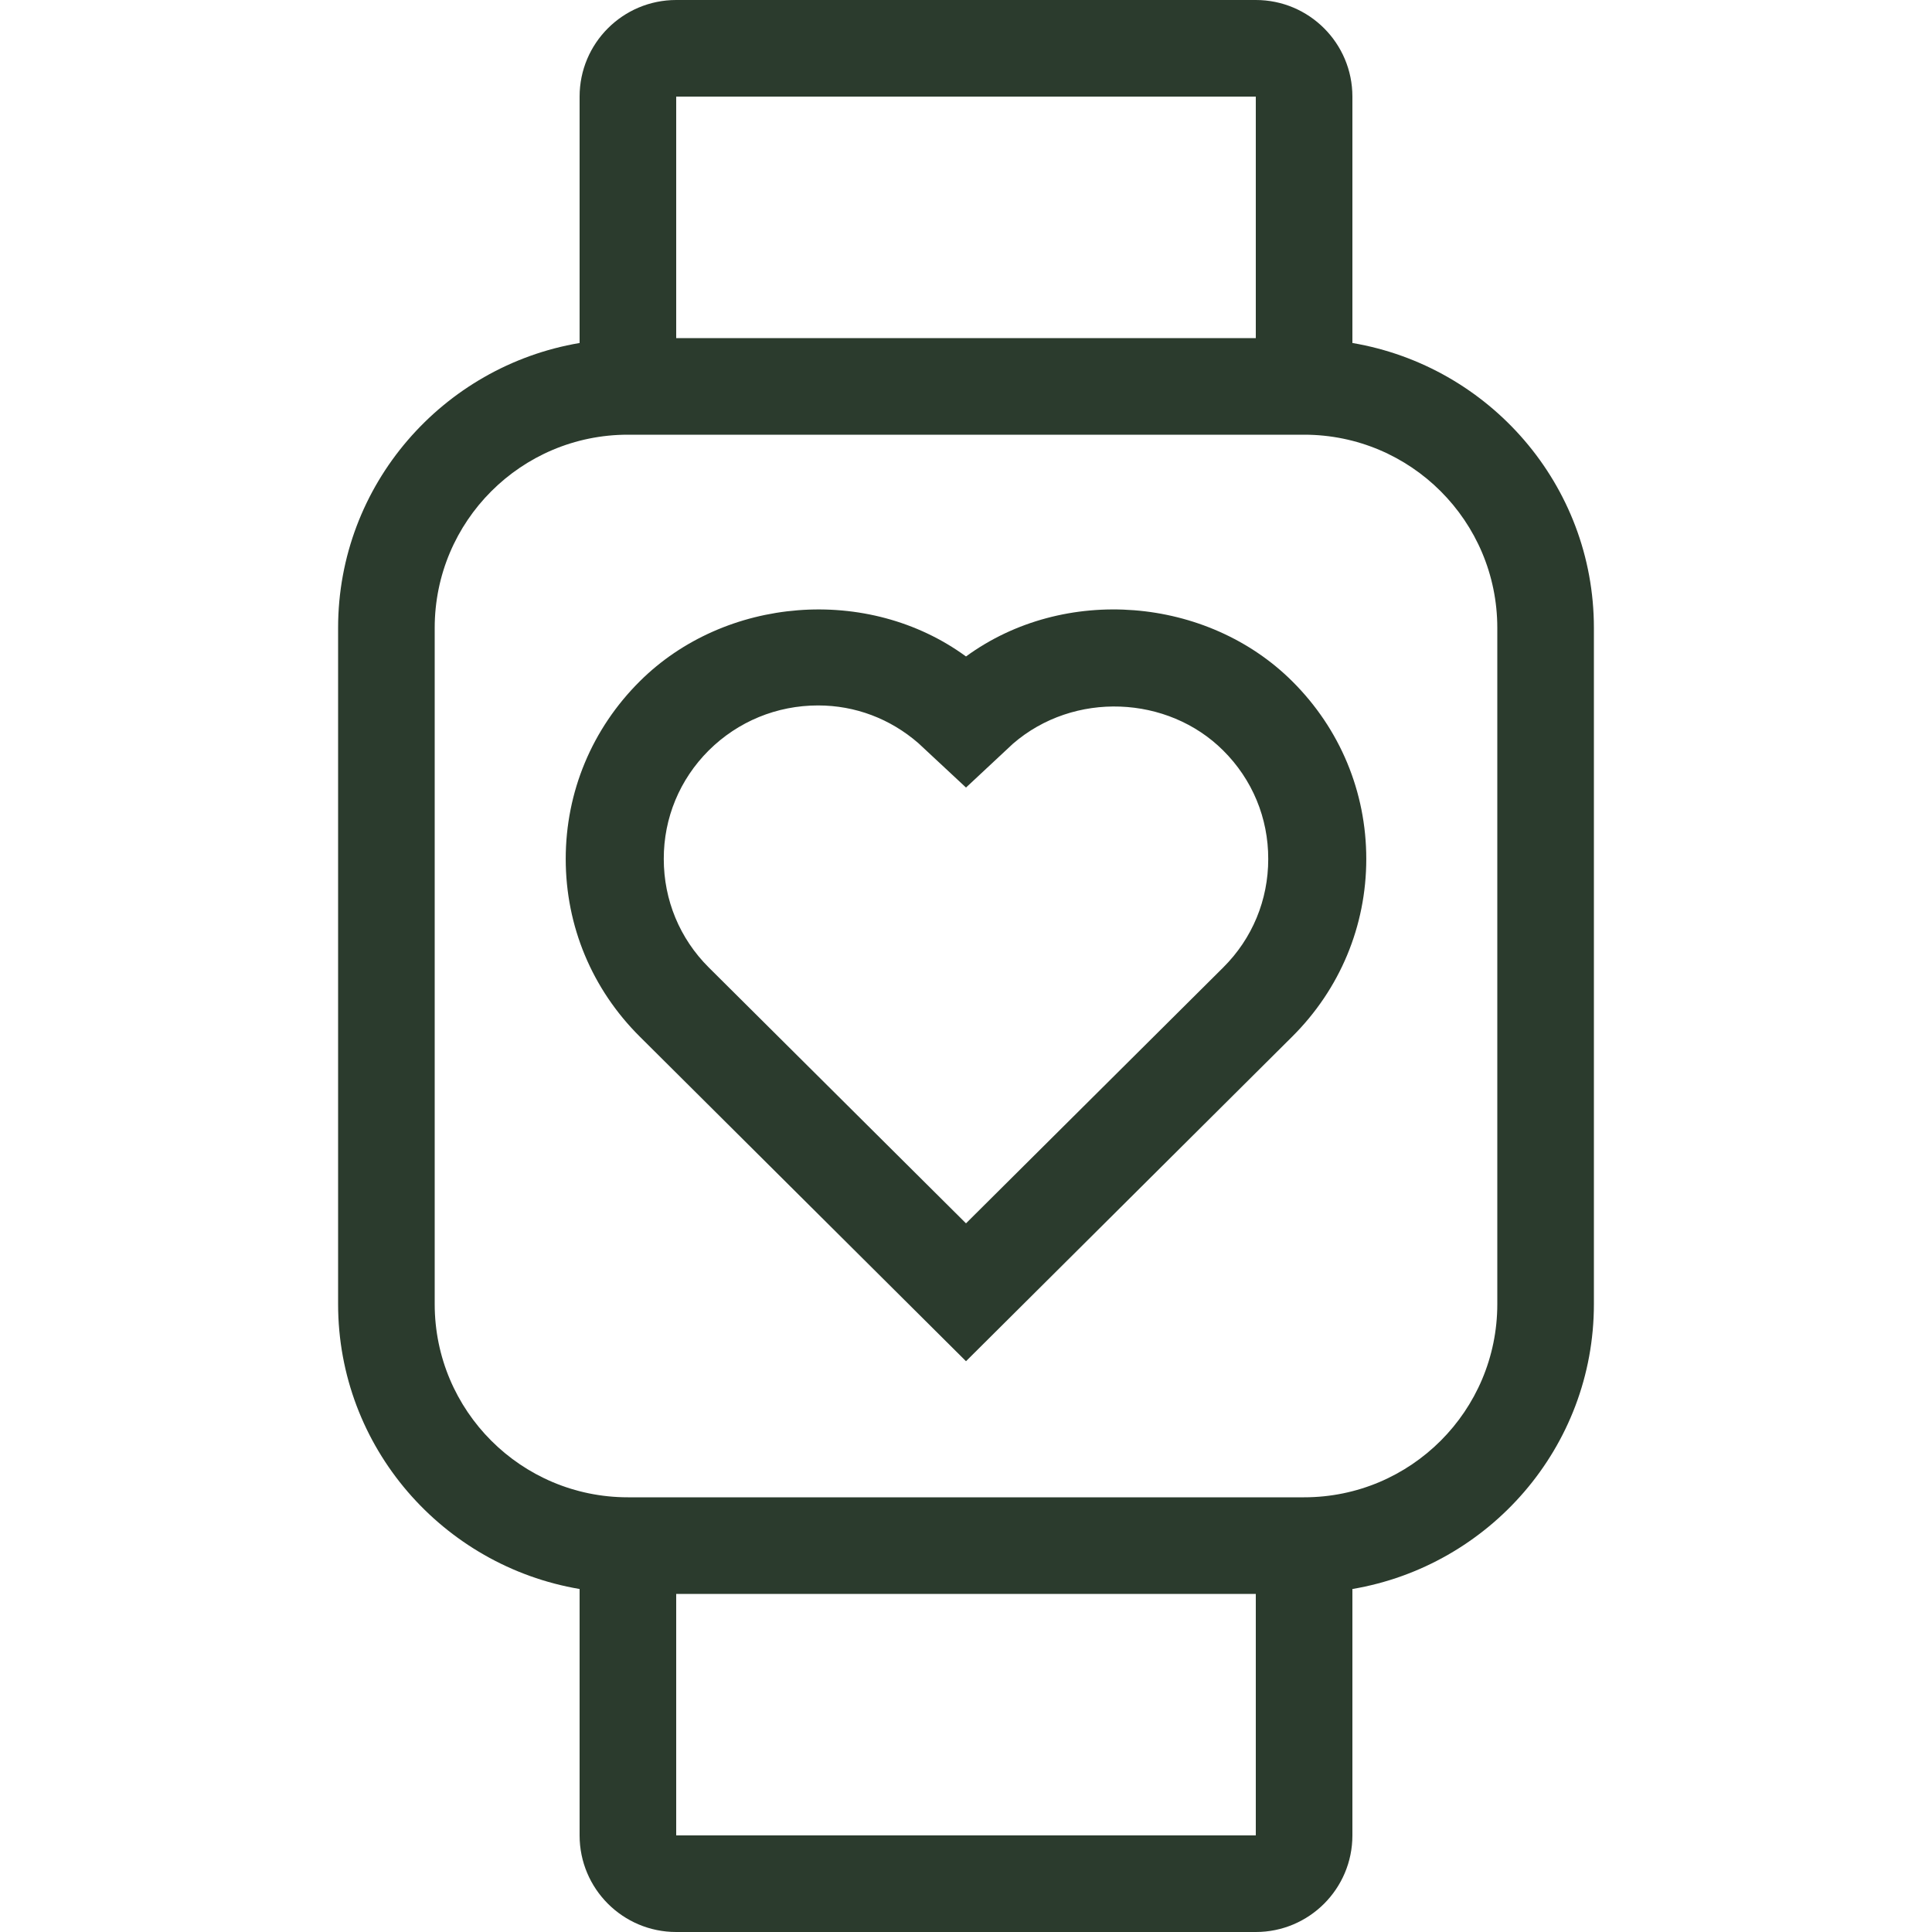
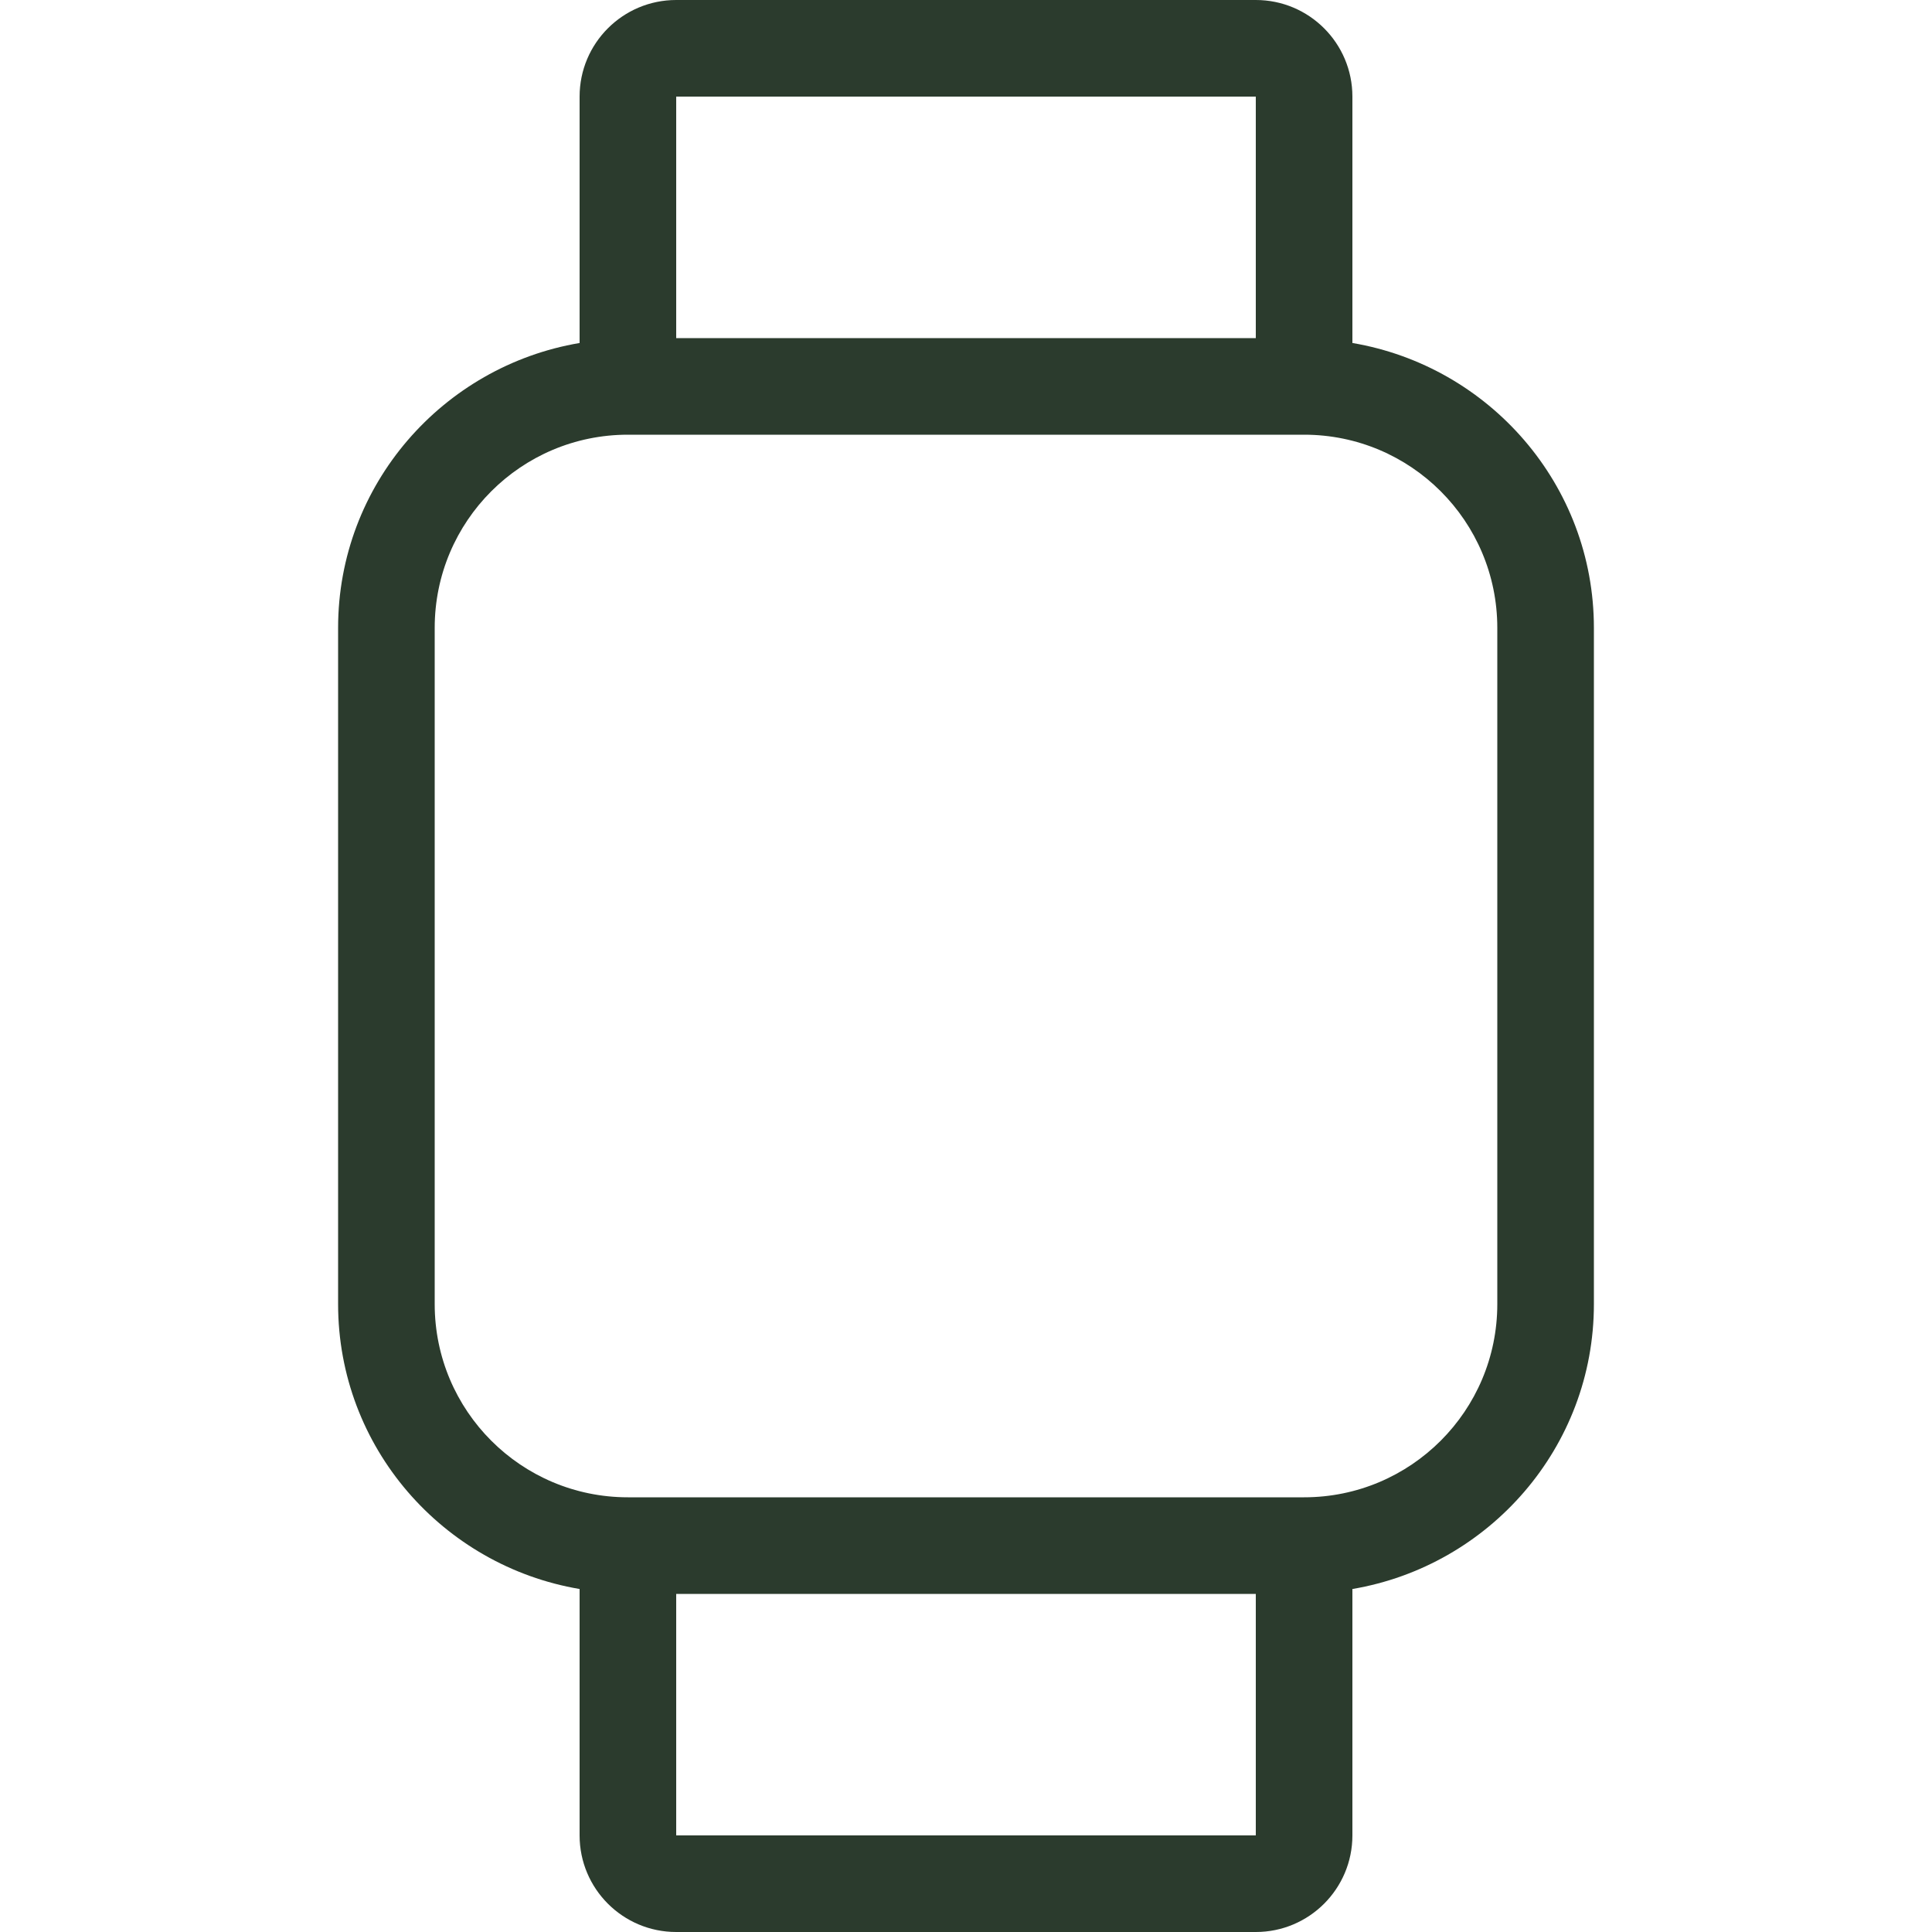
<svg xmlns="http://www.w3.org/2000/svg" version="1.1" id="Layer_1" x="0px" y="0px" viewBox="0 0 512 512" style="enable-background:new 0 0 512 512;" xml:space="preserve" width="512px" height="512px">
  <g>
    <g>
-       <path d="M342.477,180.565c-22.554-22.468-60.476-25.591-86.477-6.596c-26.001-19.004-63.923-15.846-86.451,6.579    c-12.646,12.578-19.627,29.286-19.627,47.078c0,17.792,6.972,34.509,19.627,47.087L256,360.738l86.451-86.025    c12.646-12.578,19.627-29.303,19.627-47.087S355.106,193.126,342.477,180.565z M324.173,256.384L256,324.198l-68.173-67.814    c-7.697-7.663-11.921-17.877-11.921-28.749c-0.026-10.871,4.224-21.086,11.921-28.766c7.748-7.689,18.022-11.921,28.979-11.921    c9.847,0,19.098,3.516,26.547,9.975L256,208.708l12.425-11.597c16.196-14.037,41.071-12.834,55.723,1.766    c7.723,7.672,11.972,17.886,11.947,28.766C336.102,238.507,331.878,248.721,324.173,256.384z" fill="#2b3b2d" />
-     </g>
+       </g>
  </g>
  <g>
    <g>
      <path d="M358.4,90.897V25.6c0-14.14-11.46-25.6-25.6-25.6H179.2c-14.14,0-25.6,11.46-25.6,25.6v65.297    c-36.241,6.135-64,37.538-64,75.503v179.2c0,37.965,27.759,69.367,64,75.503V486.4c0,14.14,11.46,25.6,25.6,25.6h153.6    c14.14,0,25.6-11.46,25.6-25.6v-65.297c36.241-6.135,64-37.538,64-75.503V166.4C422.4,128.435,394.641,97.033,358.4,90.897z     M179.2,25.6h153.6v64H179.2V25.6z M332.8,486.4H179.2v-64h153.6V486.4z M396.8,345.6c0,28.279-22.921,51.2-51.2,51.2H166.4    c-28.279,0-51.2-22.921-51.2-51.2V166.4c0-28.279,22.921-51.2,51.2-51.2h179.2c28.279,0,51.2,22.921,51.2,51.2V345.6z" fill="#2b3b2d" />
    </g>
  </g>
  <g>
</g>
  <g>
</g>
  <g>
</g>
  <g>
</g>
  <g>
</g>
  <g>
</g>
  <g>
</g>
  <g>
</g>
  <g>
</g>
  <g>
</g>
  <g>
</g>
  <g>
</g>
  <g>
</g>
  <g>
</g>
  <g>
</g>
</svg>